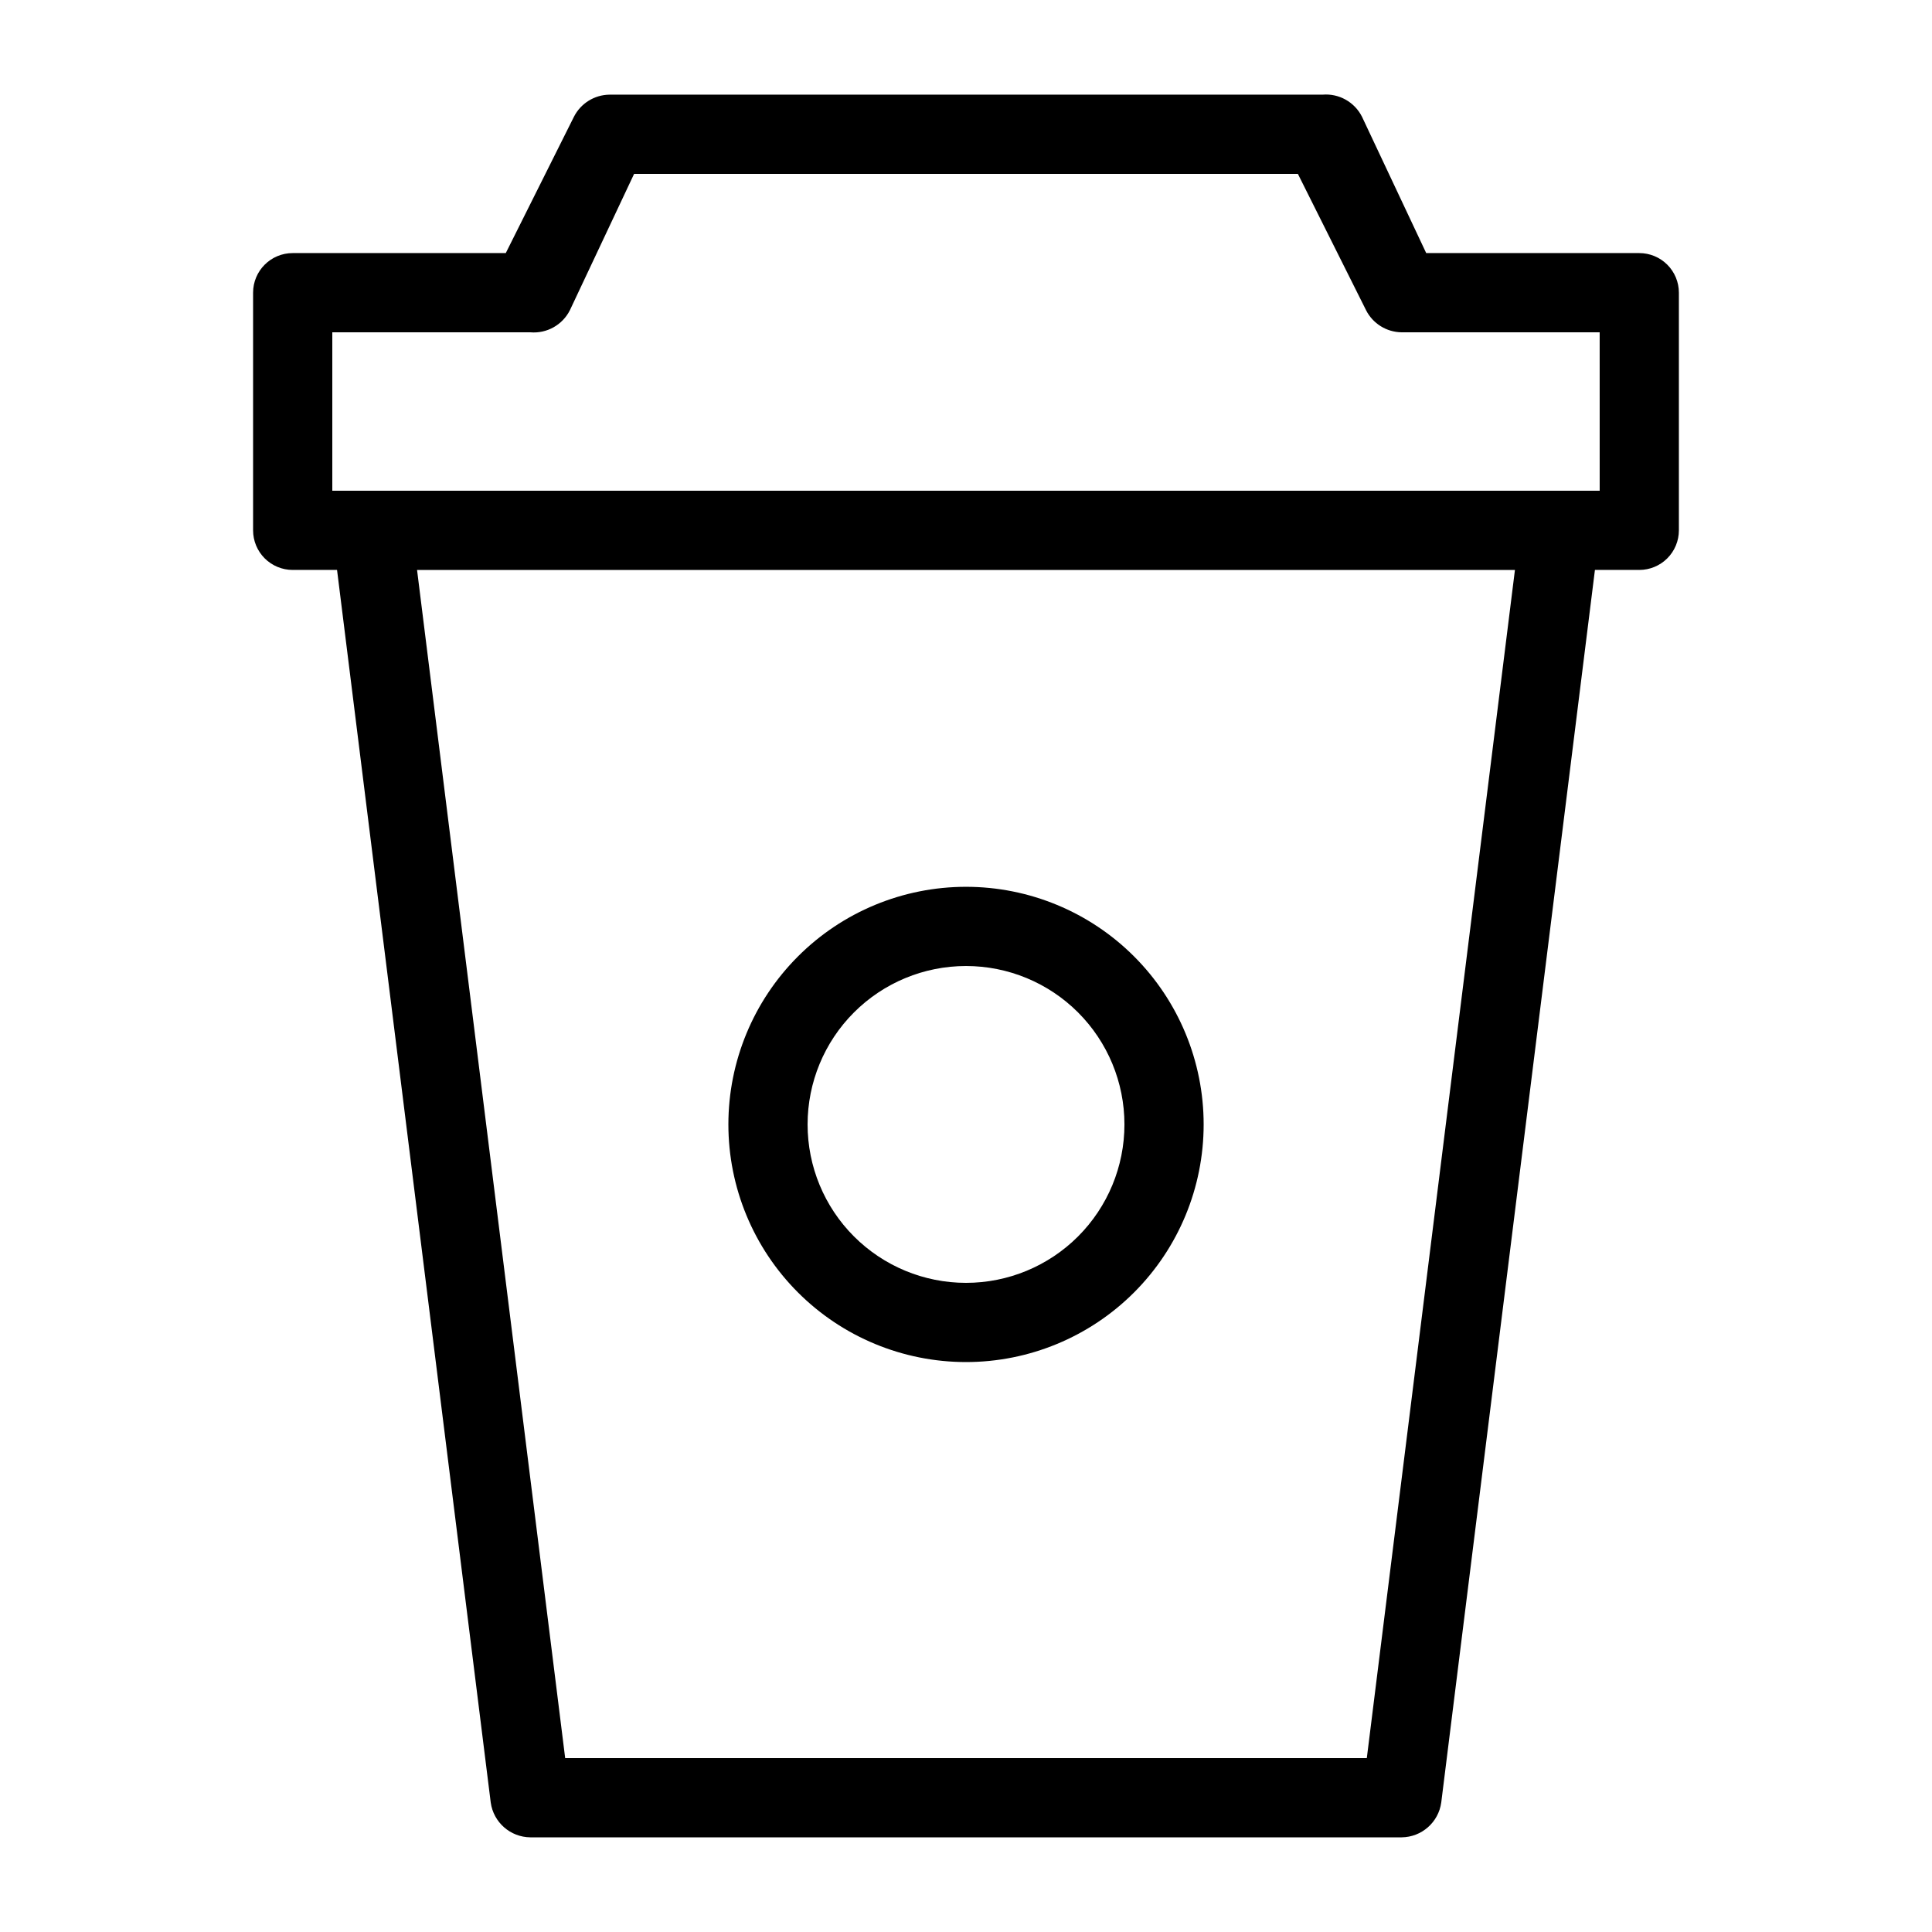
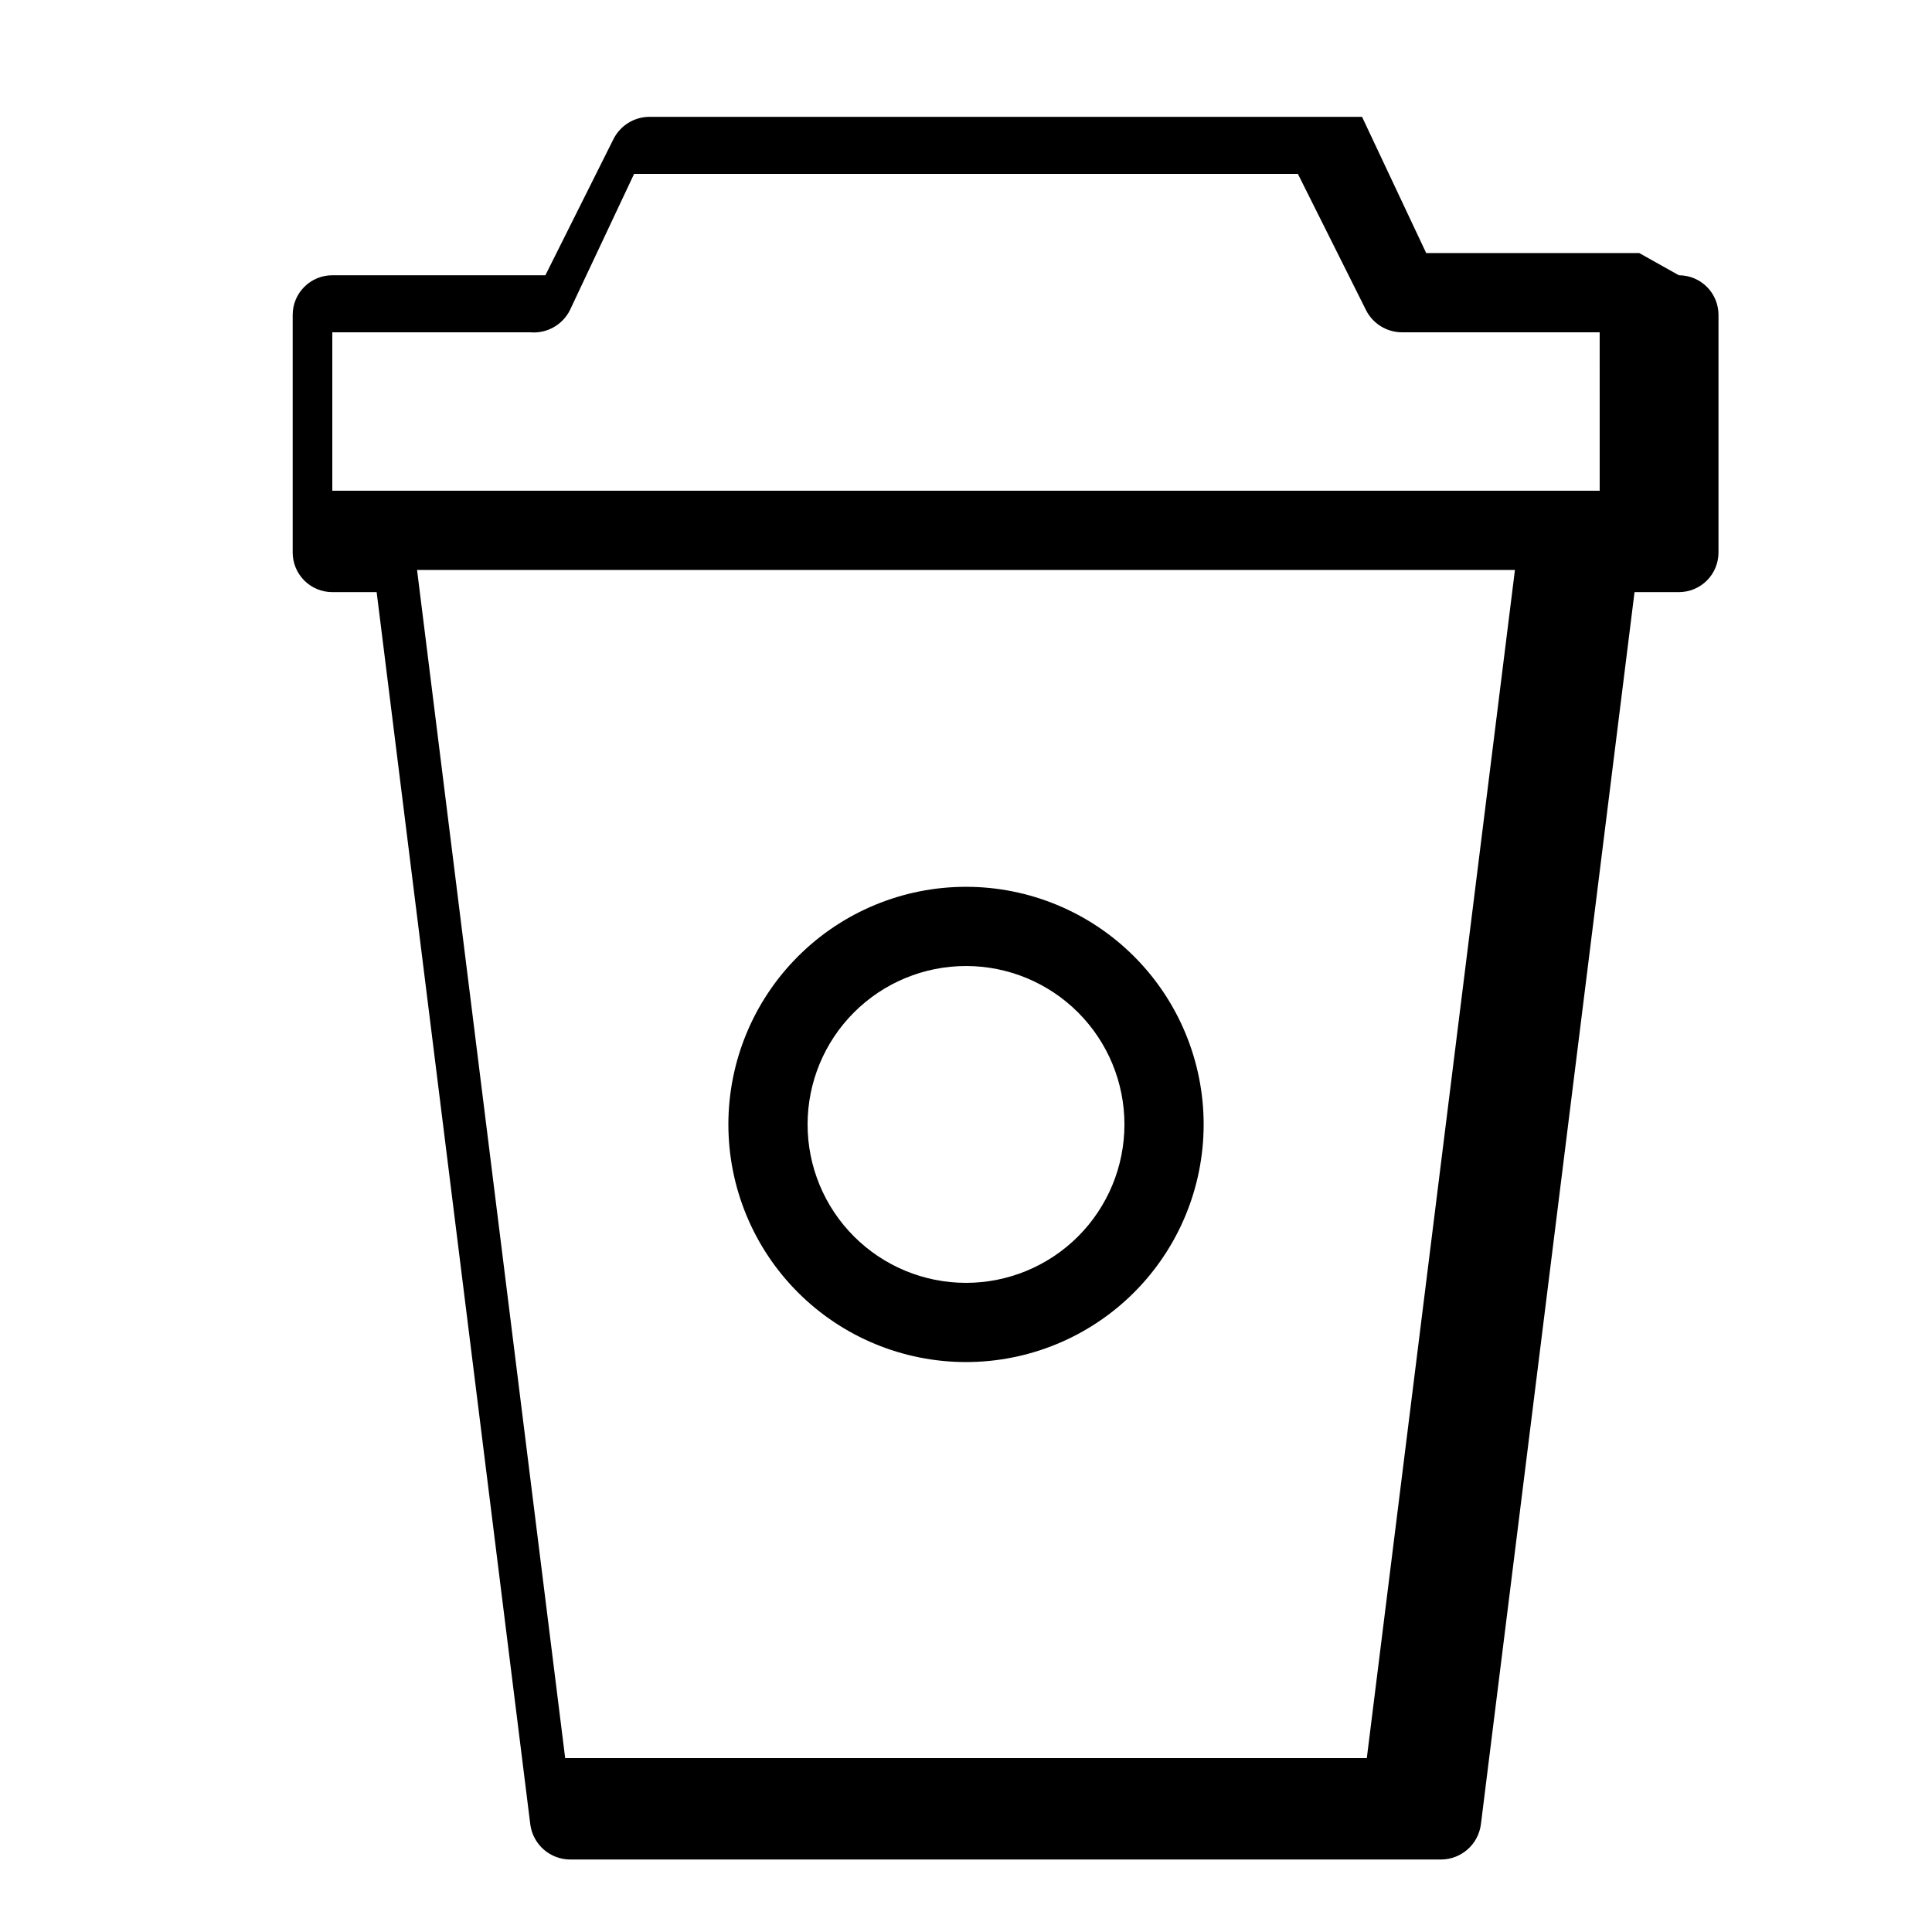
<svg xmlns="http://www.w3.org/2000/svg" fill="#000000" width="800px" height="800px" version="1.1" viewBox="144 144 512 512">
-   <path d="m578.43 211.07h-56.469l-17.004-36.105c-1.961-3.926-6.121-6.258-10.496-5.879h-188.93 0.004c-4 0.039-7.644 2.309-9.449 5.879l-18.051 36.105h-56.469c-5.797 0-10.496 4.699-10.496 10.496v62.977c0 2.781 1.105 5.453 3.074 7.422s4.637 3.074 7.422 3.074h11.754l40.727 326.64c0.727 5.254 5.191 9.18 10.496 9.234h230.91-0.004c5.305-0.055 9.77-3.981 10.496-9.234l40.727-326.64h11.754c2.785 0 5.453-1.105 7.422-3.074s3.074-4.641 3.074-7.422v-62.977c0-2.785-1.105-5.453-3.074-7.422s-4.637-3.074-7.422-3.074zm-72.211 398.85h-212.44l-39.254-314.88h290.95zm61.715-335.87h-335.87v-41.984h52.48c4.371 0.375 8.531-1.953 10.496-5.879l17.004-36.105h175.91l18.055 36.105h-0.004c1.805 3.57 5.449 5.836 9.445 5.879h52.48zm-167.93 230.91c16.699 0 32.719-6.633 44.531-18.445 11.809-11.809 18.445-27.828 18.445-44.527 0-16.703-6.637-32.723-18.445-44.531-11.812-11.812-27.832-18.445-44.531-18.445-16.703 0-32.723 6.633-44.531 18.445-11.812 11.809-18.445 27.828-18.445 44.531 0 16.699 6.633 32.719 18.445 44.527 11.809 11.812 27.828 18.445 44.531 18.445zm0-104.96v0.004c11.133 0 21.812 4.422 29.688 12.297 7.871 7.871 12.297 18.551 12.297 29.688 0 11.133-4.426 21.812-12.297 29.684-7.875 7.875-18.555 12.297-29.688 12.297-11.137 0-21.816-4.422-29.688-12.297-7.875-7.871-12.297-18.551-12.297-29.684 0-11.137 4.422-21.816 12.297-29.688 7.871-7.875 18.551-12.297 29.688-12.297z" />
+   <path d="m578.43 211.07h-56.469l-17.004-36.105h-188.93 0.004c-4 0.039-7.644 2.309-9.449 5.879l-18.051 36.105h-56.469c-5.797 0-10.496 4.699-10.496 10.496v62.977c0 2.781 1.105 5.453 3.074 7.422s4.637 3.074 7.422 3.074h11.754l40.727 326.64c0.727 5.254 5.191 9.18 10.496 9.234h230.91-0.004c5.305-0.055 9.77-3.981 10.496-9.234l40.727-326.64h11.754c2.785 0 5.453-1.105 7.422-3.074s3.074-4.641 3.074-7.422v-62.977c0-2.785-1.105-5.453-3.074-7.422s-4.637-3.074-7.422-3.074zm-72.211 398.85h-212.44l-39.254-314.88h290.95zm61.715-335.87h-335.87v-41.984h52.48c4.371 0.375 8.531-1.953 10.496-5.879l17.004-36.105h175.91l18.055 36.105h-0.004c1.805 3.57 5.449 5.836 9.445 5.879h52.48zm-167.93 230.91c16.699 0 32.719-6.633 44.531-18.445 11.809-11.809 18.445-27.828 18.445-44.527 0-16.703-6.637-32.723-18.445-44.531-11.812-11.812-27.832-18.445-44.531-18.445-16.703 0-32.723 6.633-44.531 18.445-11.812 11.809-18.445 27.828-18.445 44.531 0 16.699 6.633 32.719 18.445 44.527 11.809 11.812 27.828 18.445 44.531 18.445zm0-104.96v0.004c11.133 0 21.812 4.422 29.688 12.297 7.871 7.871 12.297 18.551 12.297 29.688 0 11.133-4.426 21.812-12.297 29.684-7.875 7.875-18.555 12.297-29.688 12.297-11.137 0-21.816-4.422-29.688-12.297-7.875-7.871-12.297-18.551-12.297-29.684 0-11.137 4.422-21.816 12.297-29.688 7.871-7.875 18.551-12.297 29.688-12.297z" />
</svg>